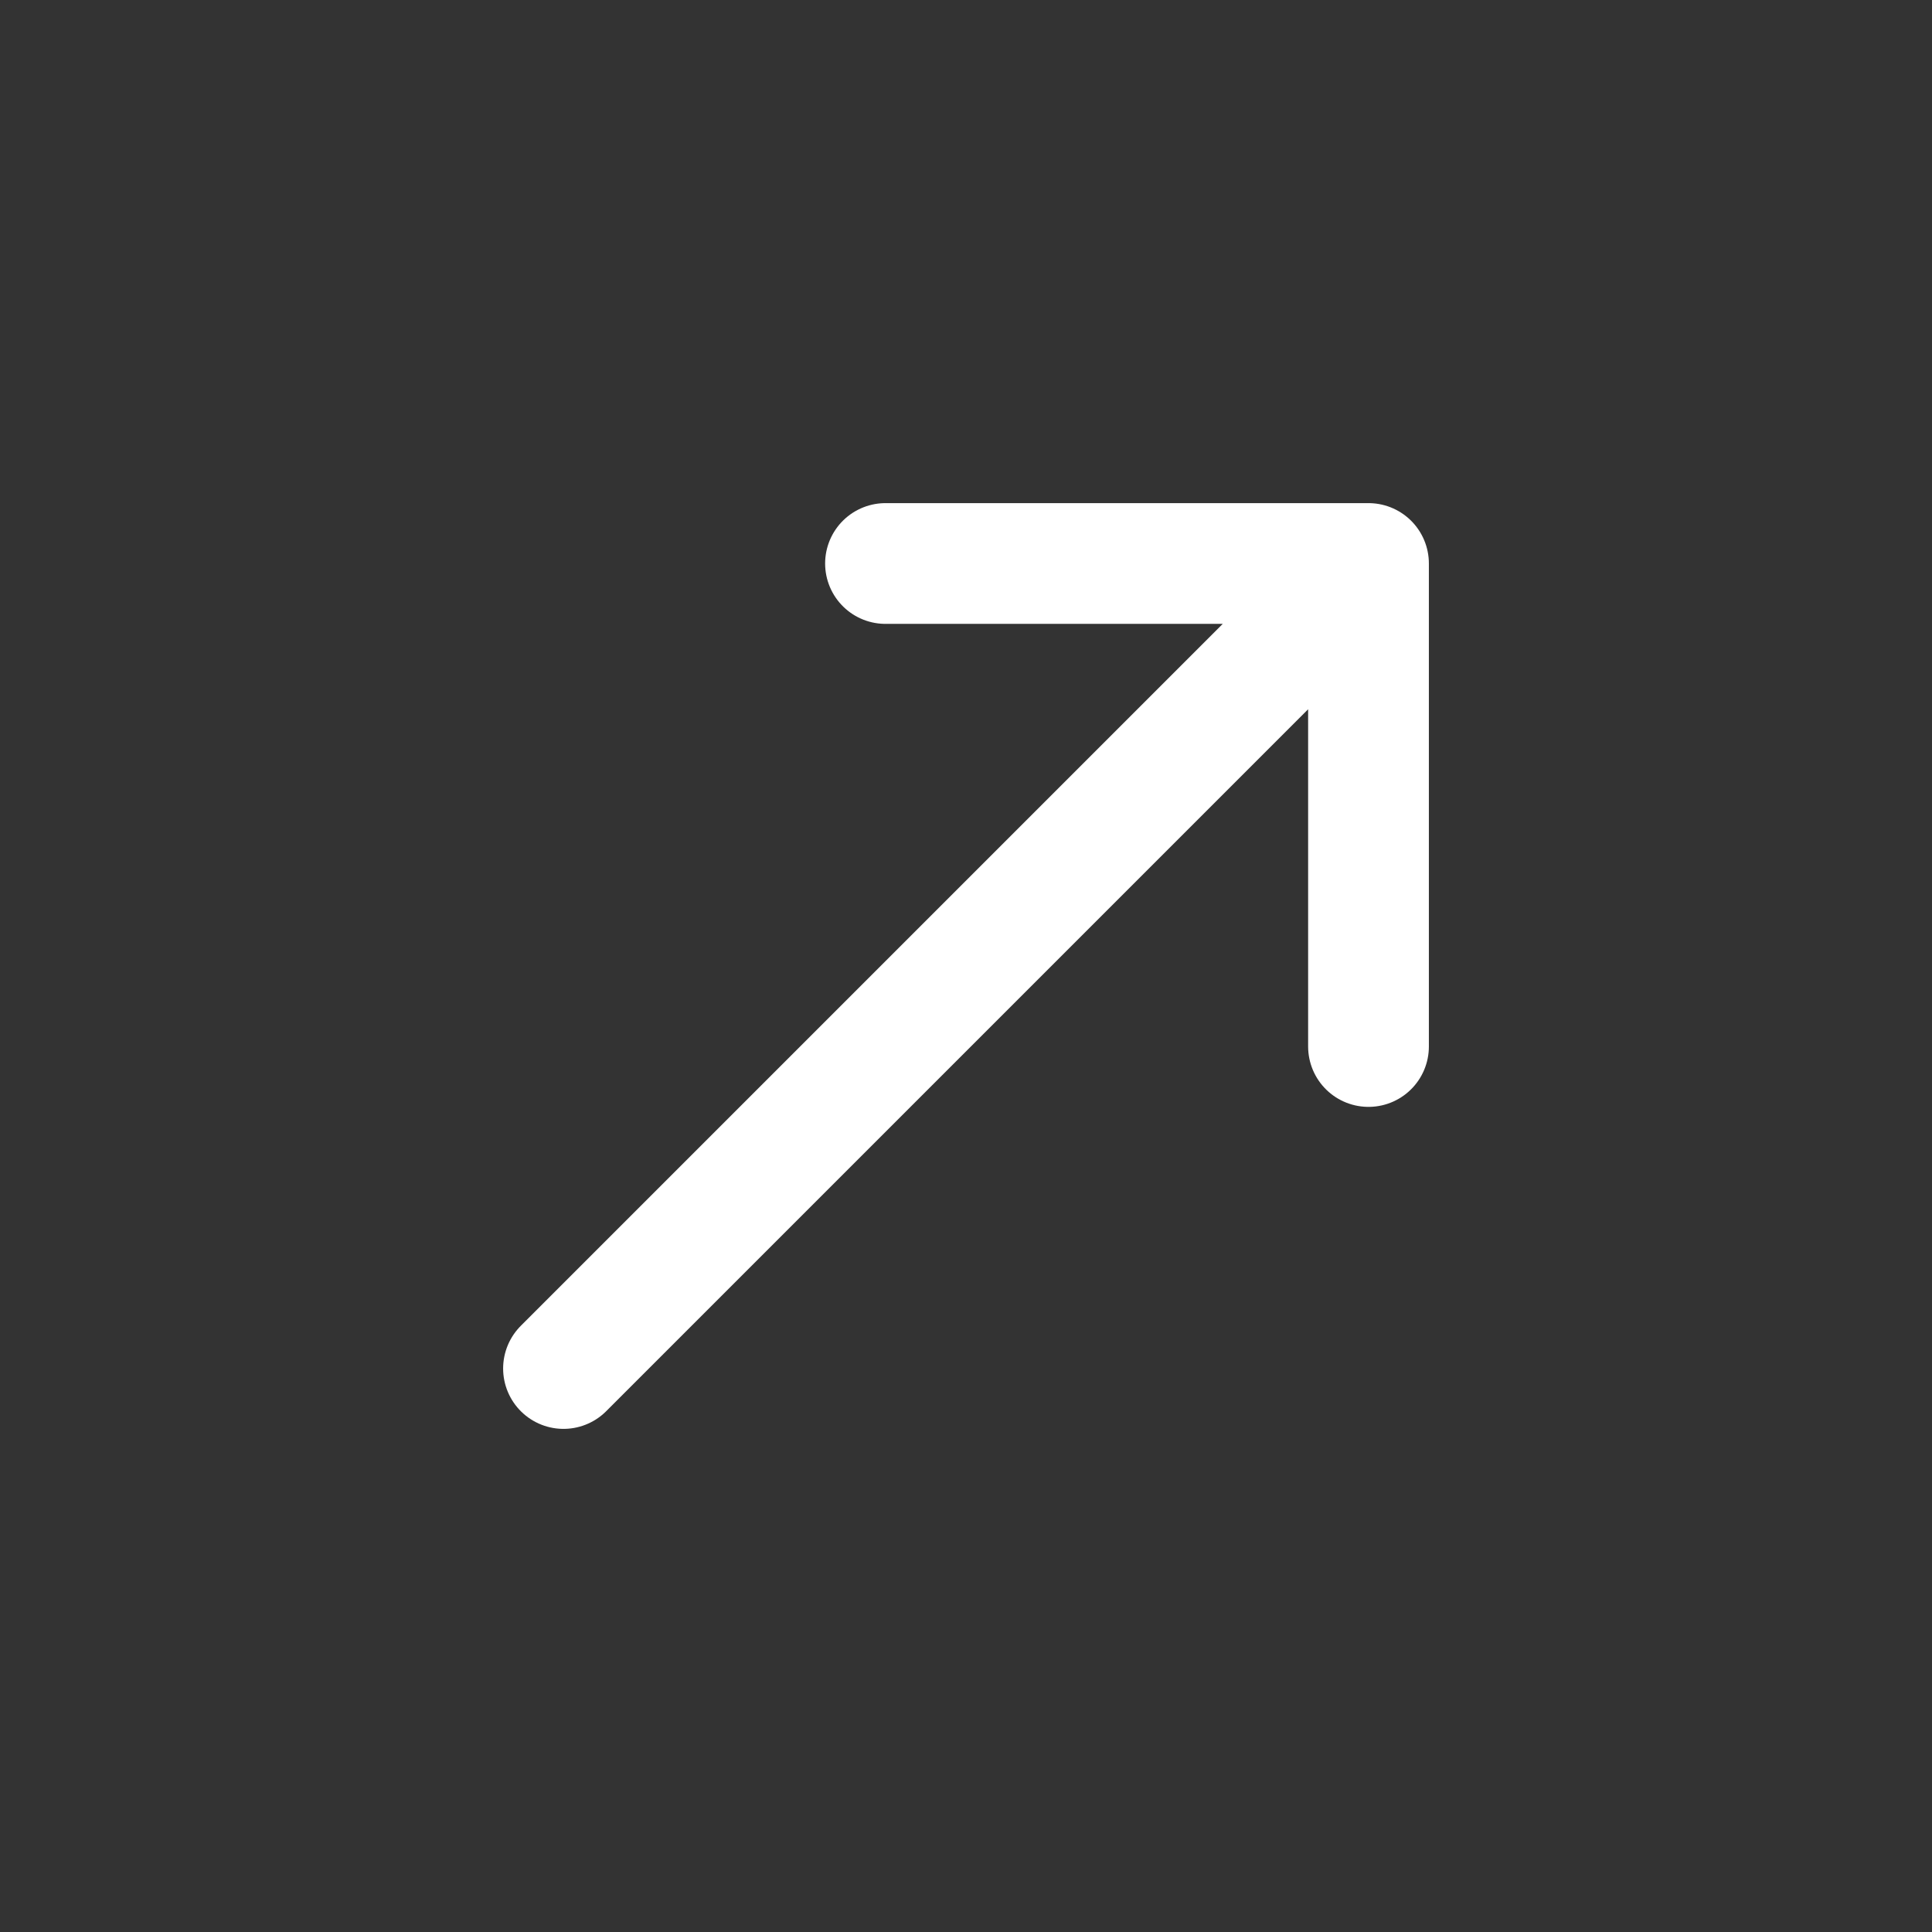
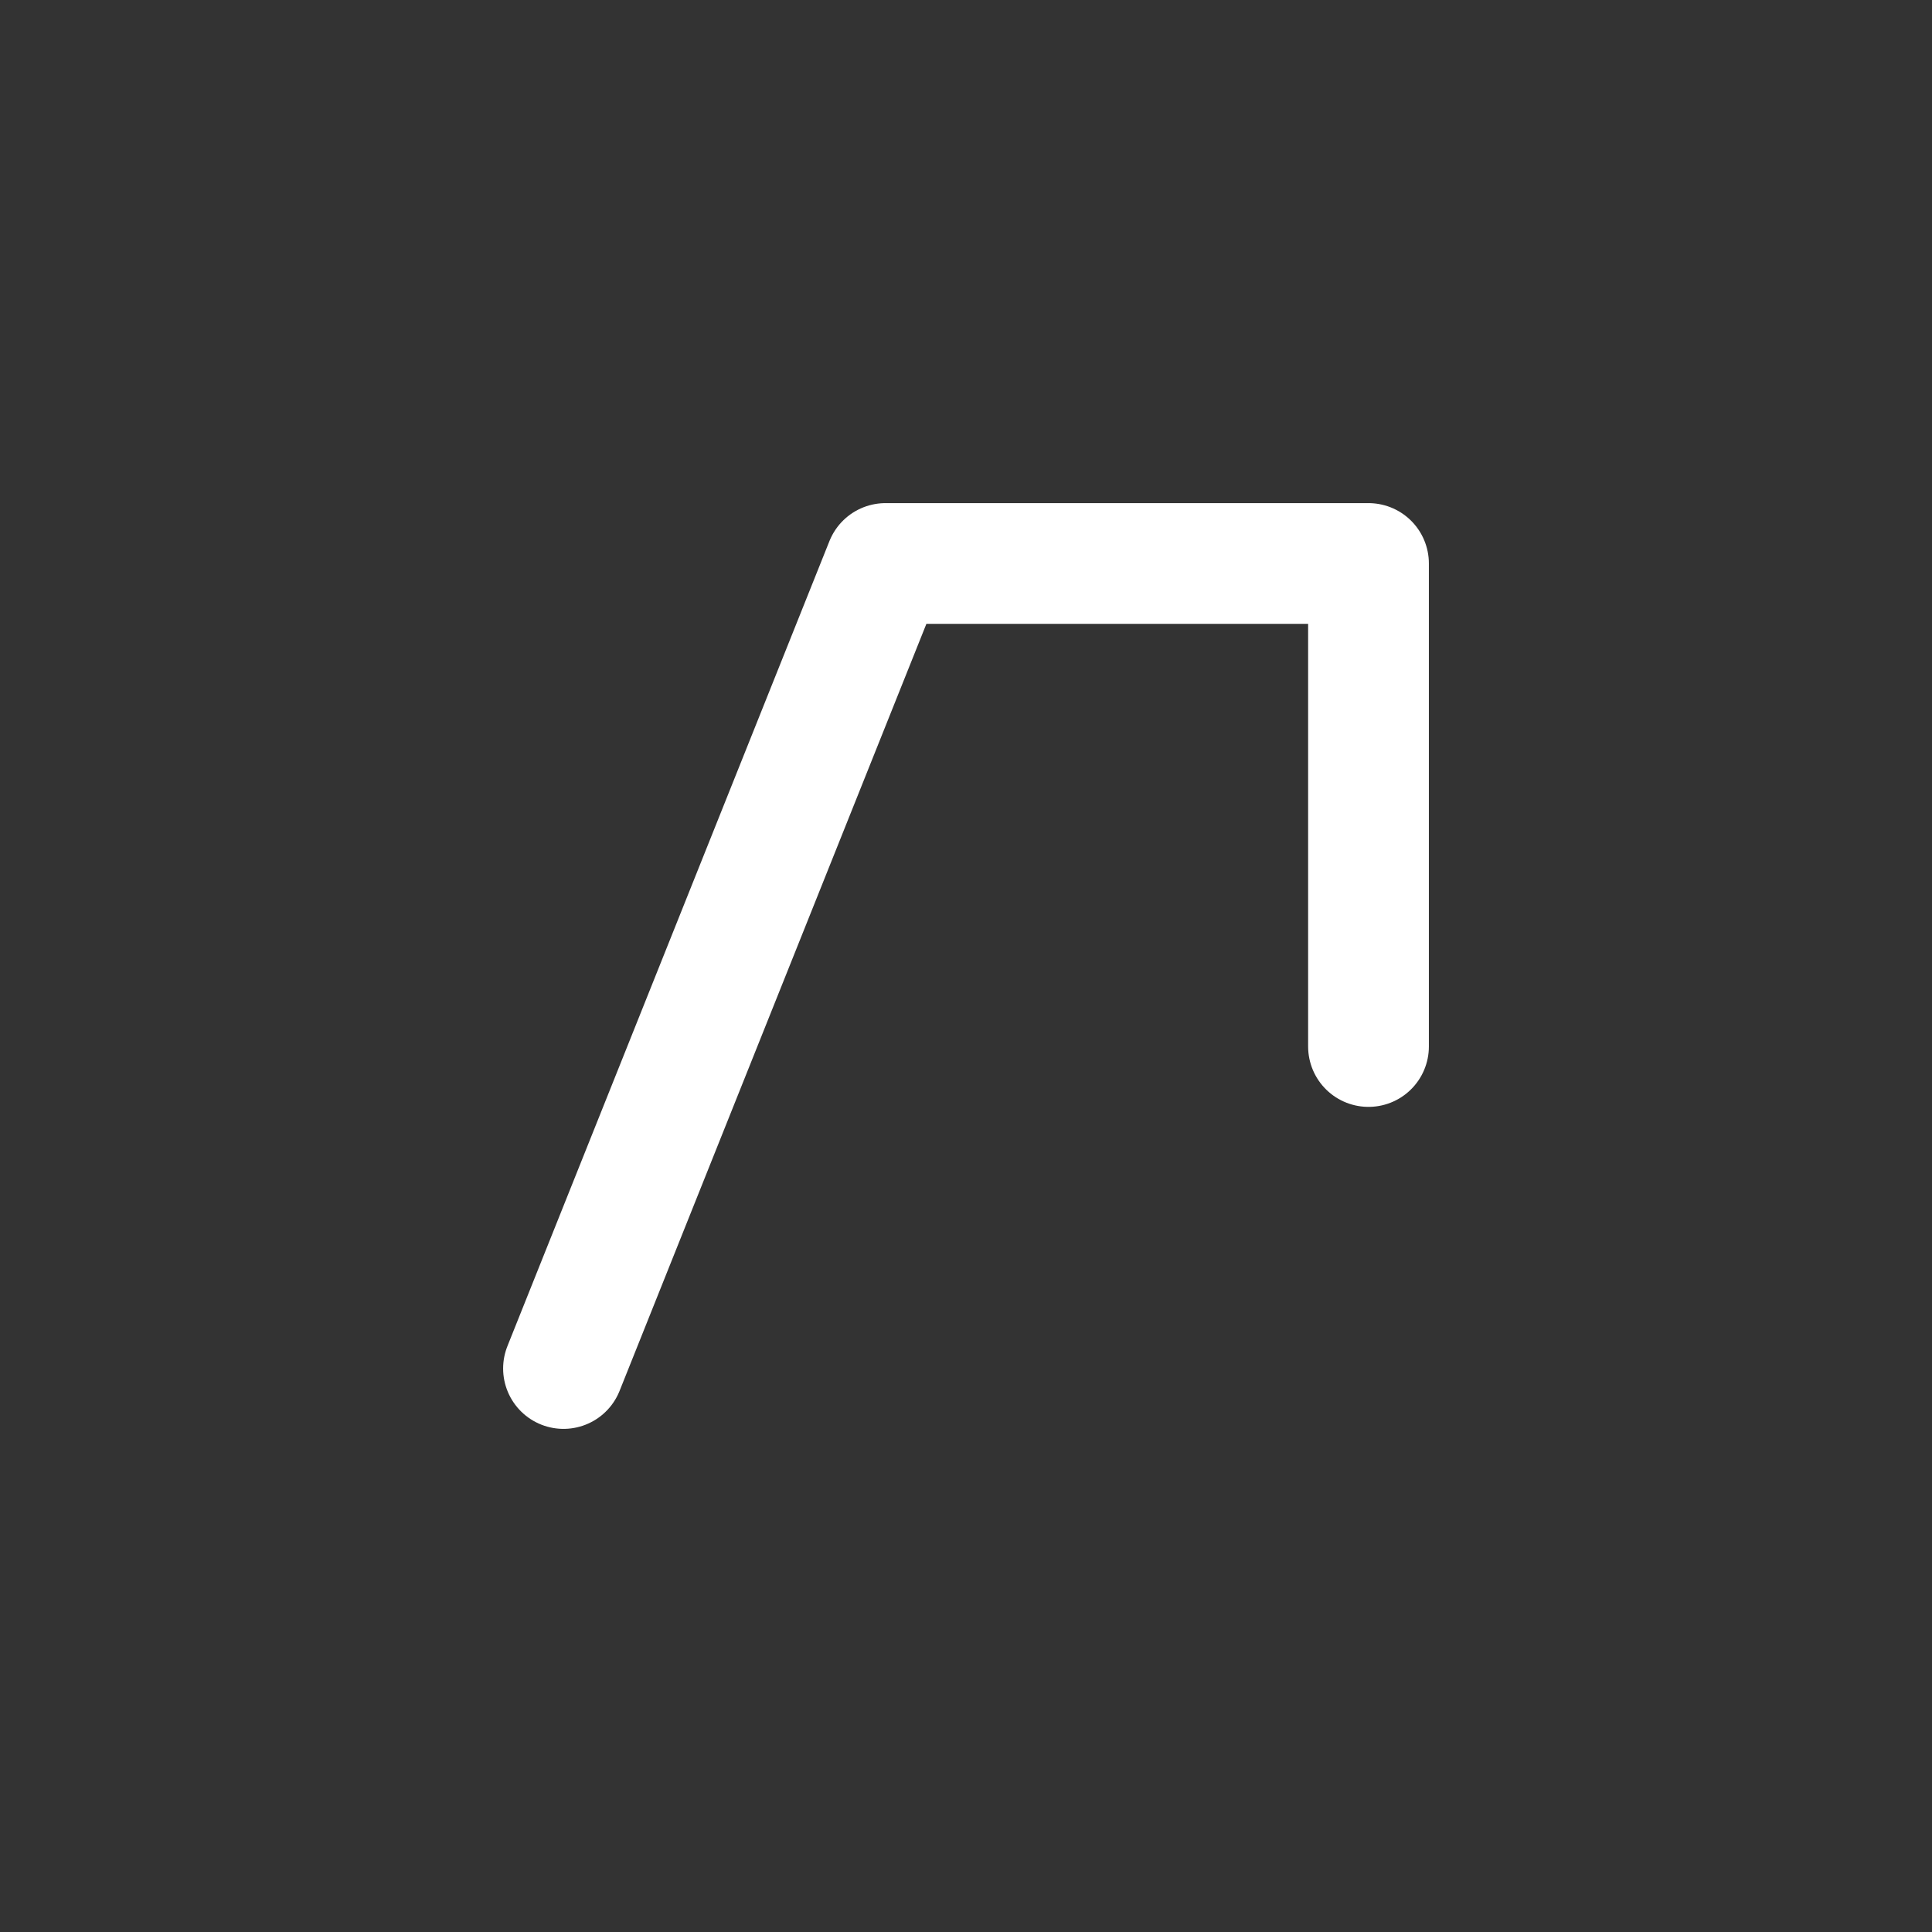
<svg xmlns="http://www.w3.org/2000/svg" width="24" height="24" viewBox="0 0 24 24" fill="none">
  <rect x="0" y="0" width="24" height="24" fill="#333333" stroke="none" />
-   <path d="M17 13L17 7M17 7L11 7M17 7L7 17" stroke="white" stroke-width="1.5" stroke-linecap="round" stroke-linejoin="round" />
+   <path d="M17 13L17 7M17 7L11 7L7 17" stroke="white" stroke-width="1.5" stroke-linecap="round" stroke-linejoin="round" />
</svg>